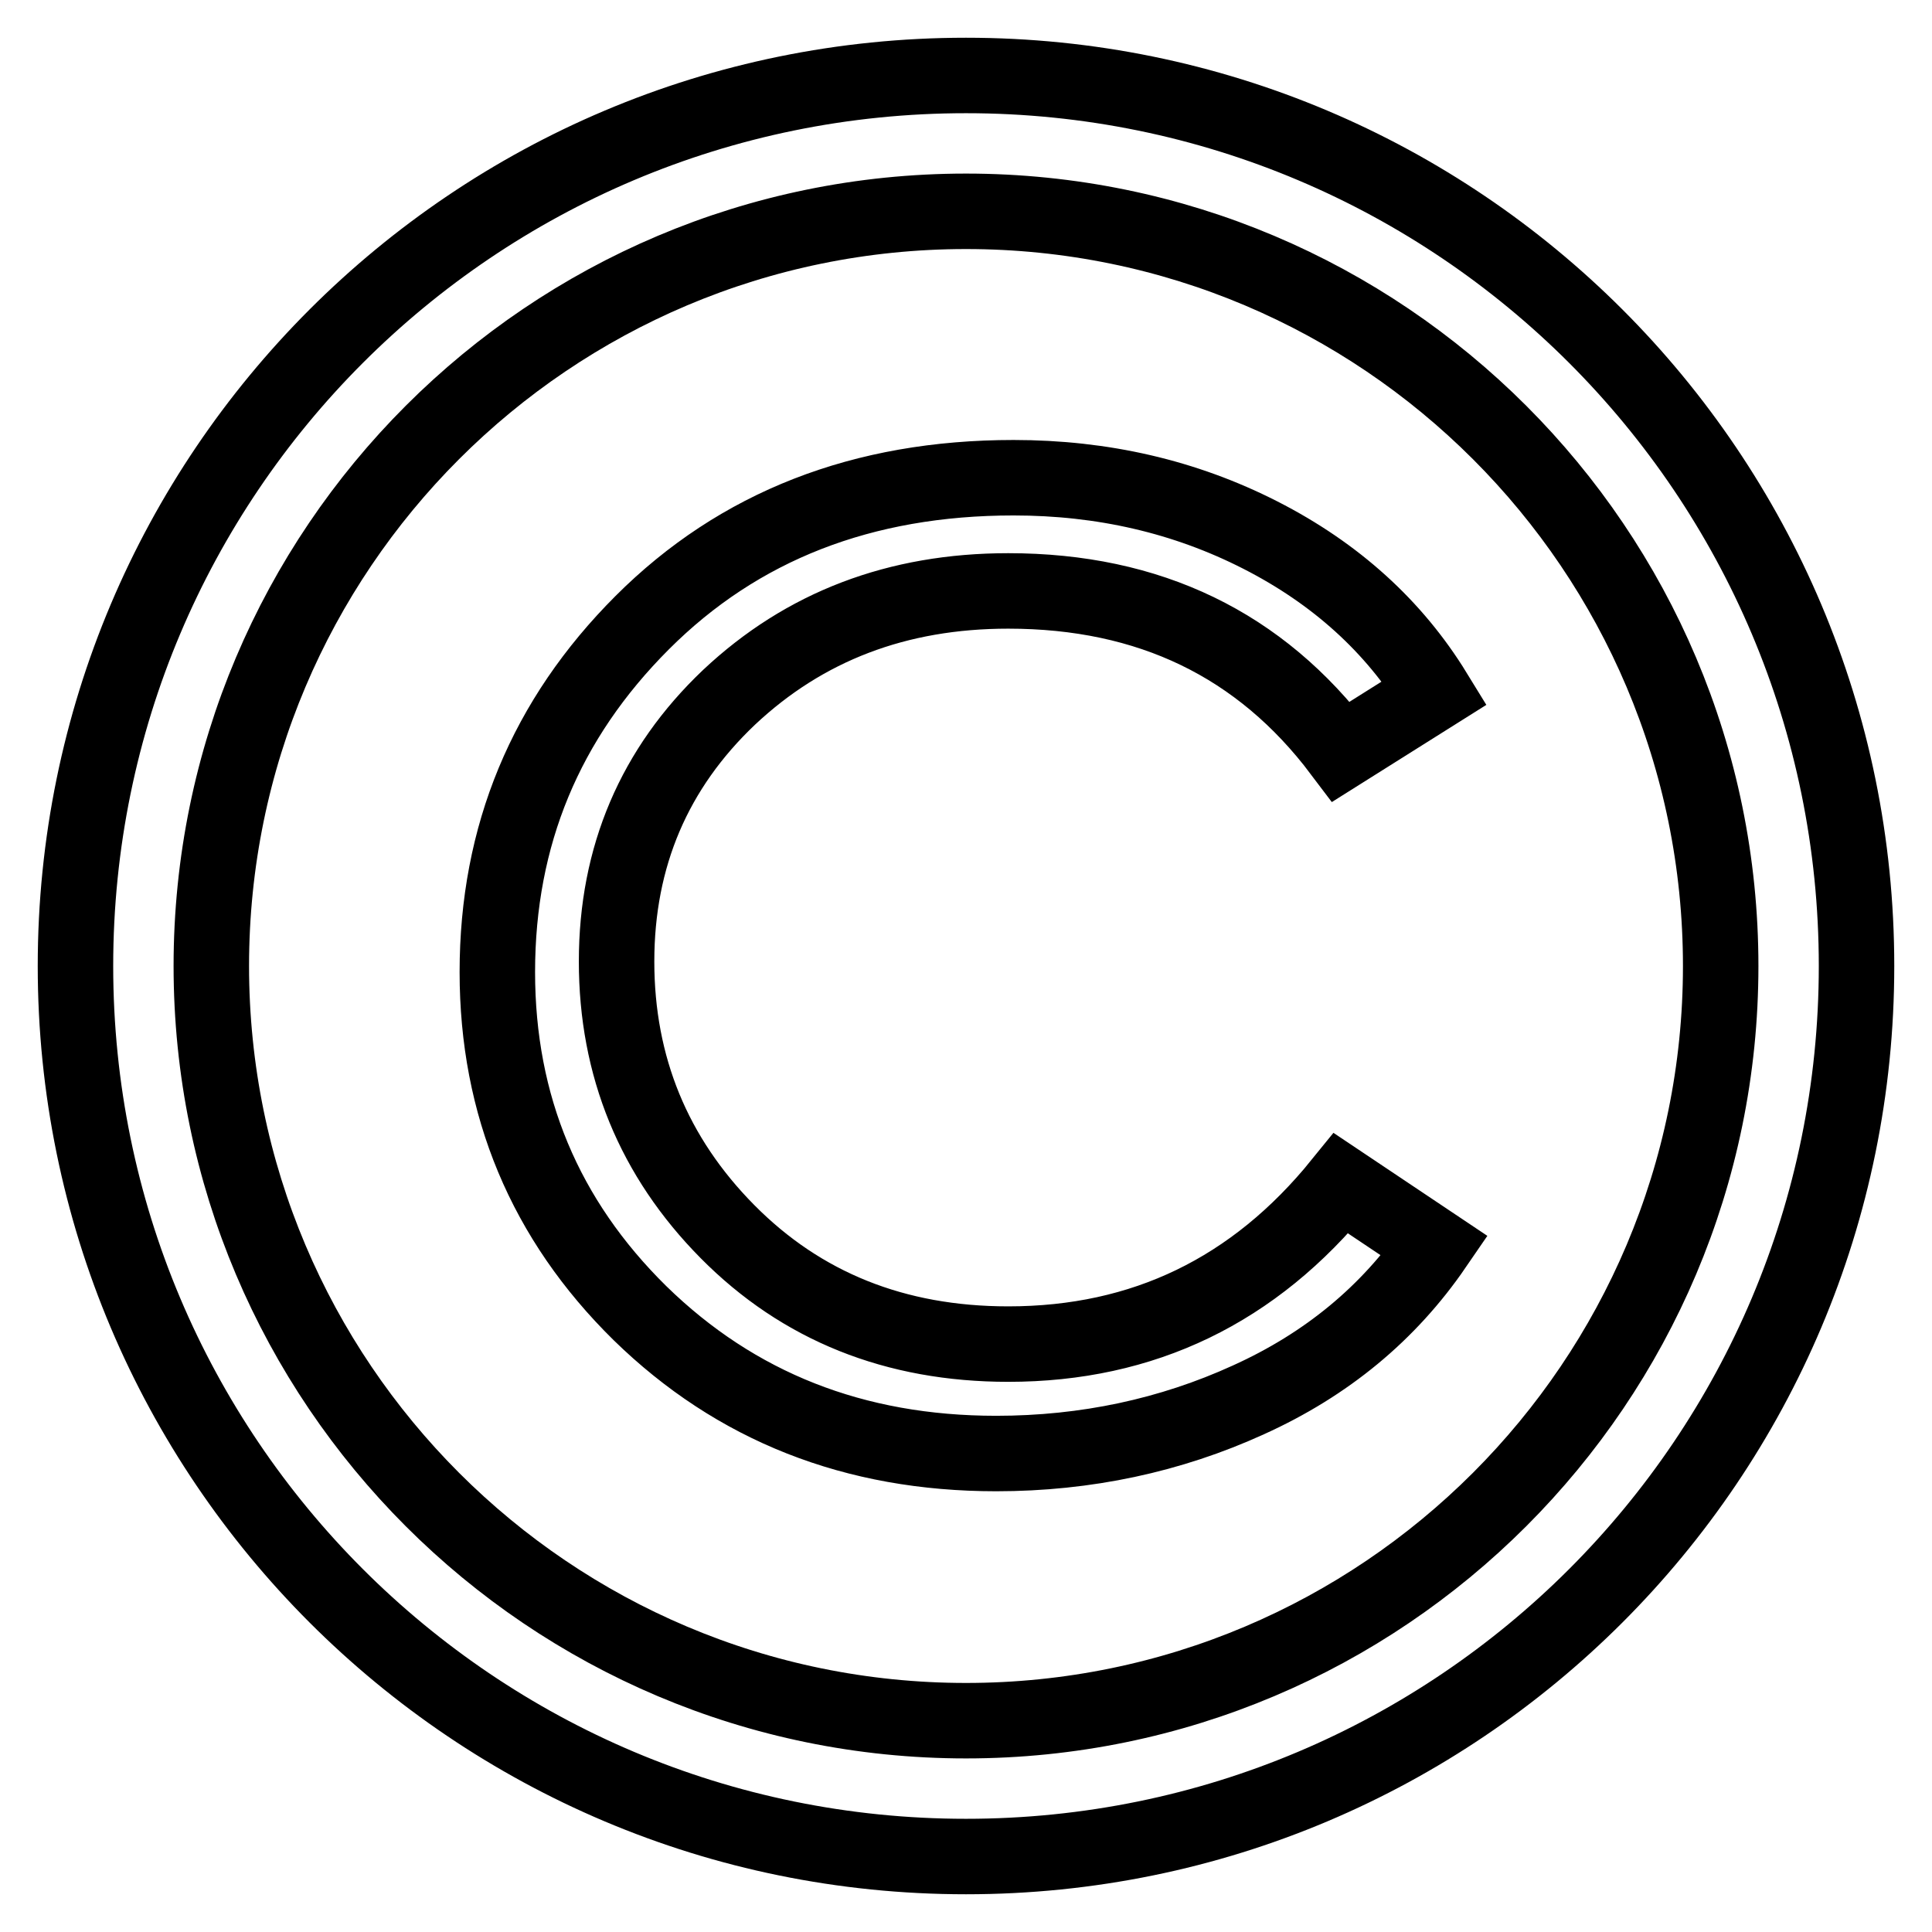
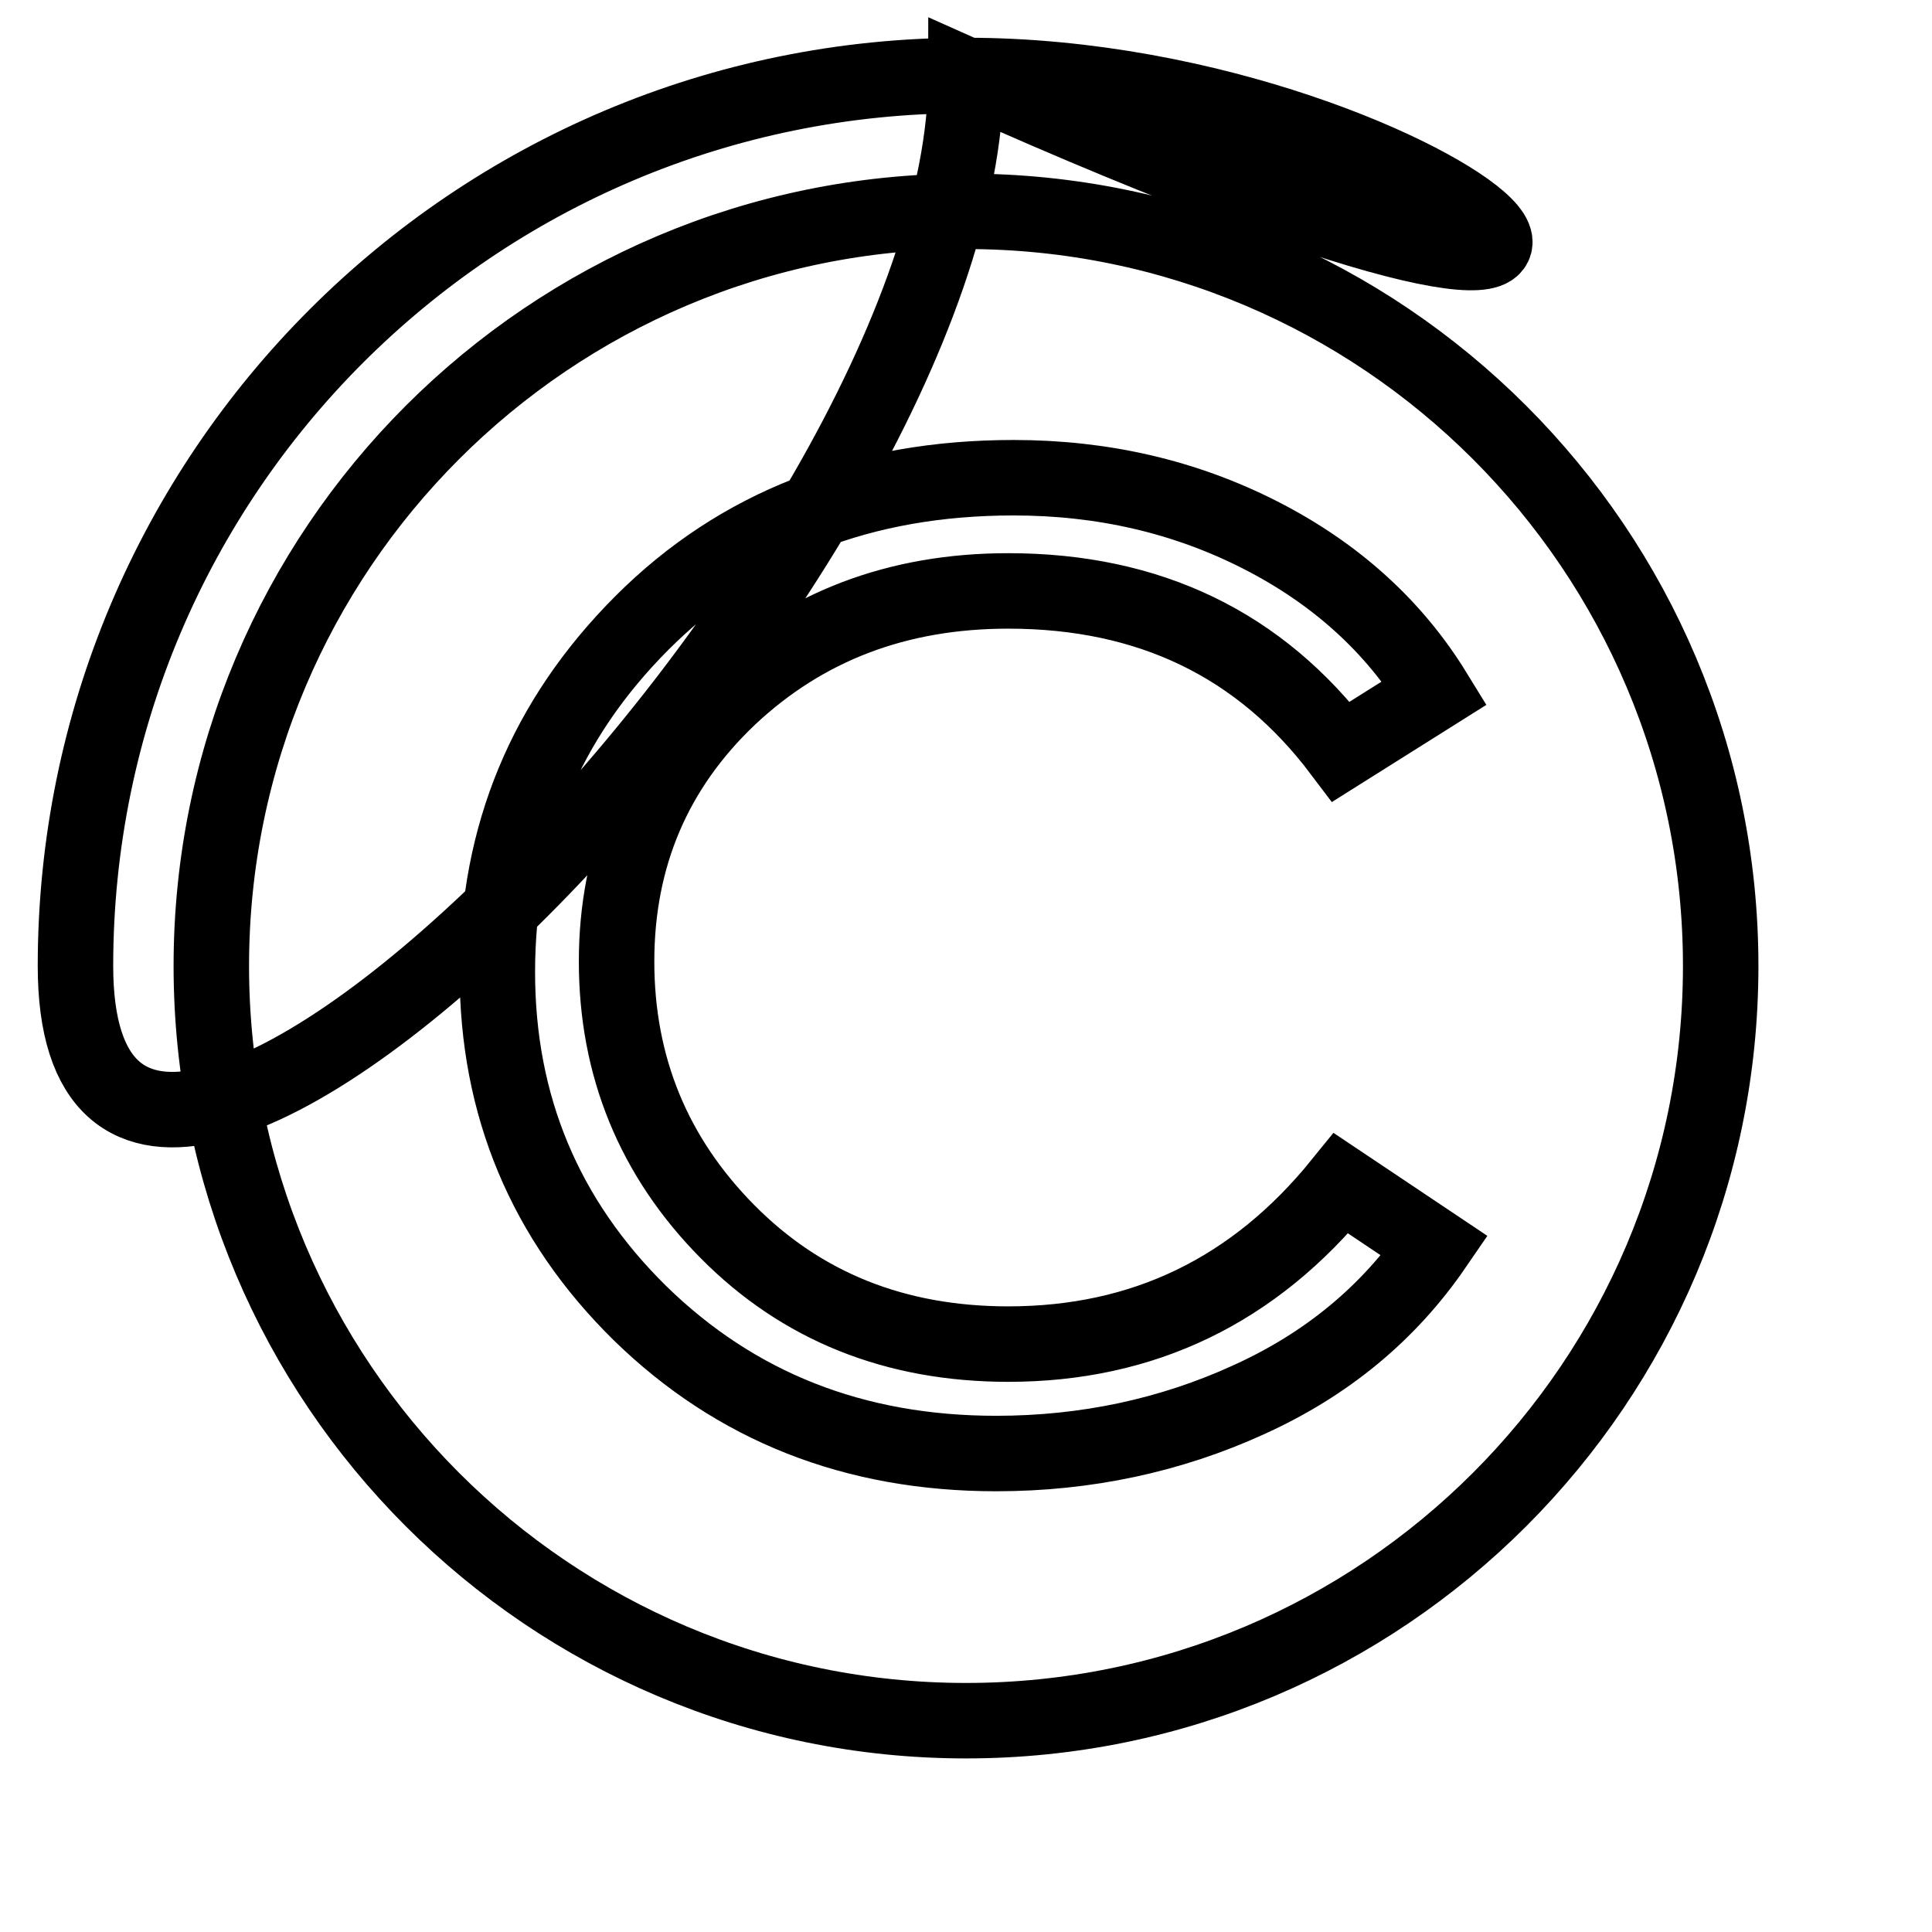
<svg xmlns="http://www.w3.org/2000/svg" version="1.1" x="0px" y="0px" viewBox="0 0 256 256" enable-background="new 0 0 256 256" xml:space="preserve">
  <g>
-     <path stroke-width="10" fill-opacity="0" stroke="#000000" d="M190.1,91.8l-12.4,7.8c-10.7-14.2-25.4-21.3-44.1-21.3c-14.7,0-27,4.7-37,14.1c-9.9,9.4-14.9,21.1-14.9,35 c0,13.9,4.9,25.9,14.7,35.8c9.8,9.9,22.2,14.9,37.2,14.9c17.9,0,32.6-7.1,44.1-21.3l12.4,8.3c-6.1,8.9-14.3,15.7-24.7,20.4 c-10.3,4.7-21.5,7.1-33.4,7.1c-18.8,0-34.5-6.2-47.2-18.6c-12.6-12.4-18.9-27.5-18.9-45.2c0-18.1,6.4-33.5,19.2-46.3 c12.8-12.8,29.2-19.2,49.2-19.2c11.8,0,22.7,2.5,32.7,7.6C177,76,184.7,83,190.1,91.8z M128,10C62.8,10,10,62.8,10,128 c0,65.2,52.8,118,118,118s118-52.8,118-118C246,62.8,193.2,10,128,10z M128,228c-55.2,0-100-44.8-100-100C28,72.8,72.8,28,128,28 c55.2,0,100,44.8,100,100C228,183.2,183.2,228,128,228z" />
+     <path stroke-width="10" fill-opacity="0" stroke="#000000" d="M190.1,91.8l-12.4,7.8c-10.7-14.2-25.4-21.3-44.1-21.3c-14.7,0-27,4.7-37,14.1c-9.9,9.4-14.9,21.1-14.9,35 c0,13.9,4.9,25.9,14.7,35.8c9.8,9.9,22.2,14.9,37.2,14.9c17.9,0,32.6-7.1,44.1-21.3l12.4,8.3c-6.1,8.9-14.3,15.7-24.7,20.4 c-10.3,4.7-21.5,7.1-33.4,7.1c-18.8,0-34.5-6.2-47.2-18.6c-12.6-12.4-18.9-27.5-18.9-45.2c0-18.1,6.4-33.5,19.2-46.3 c12.8-12.8,29.2-19.2,49.2-19.2c11.8,0,22.7,2.5,32.7,7.6C177,76,184.7,83,190.1,91.8z M128,10C62.8,10,10,62.8,10,128 s118-52.8,118-118C246,62.8,193.2,10,128,10z M128,228c-55.2,0-100-44.8-100-100C28,72.8,72.8,28,128,28 c55.2,0,100,44.8,100,100C228,183.2,183.2,228,128,228z" />
  </g>
</svg>